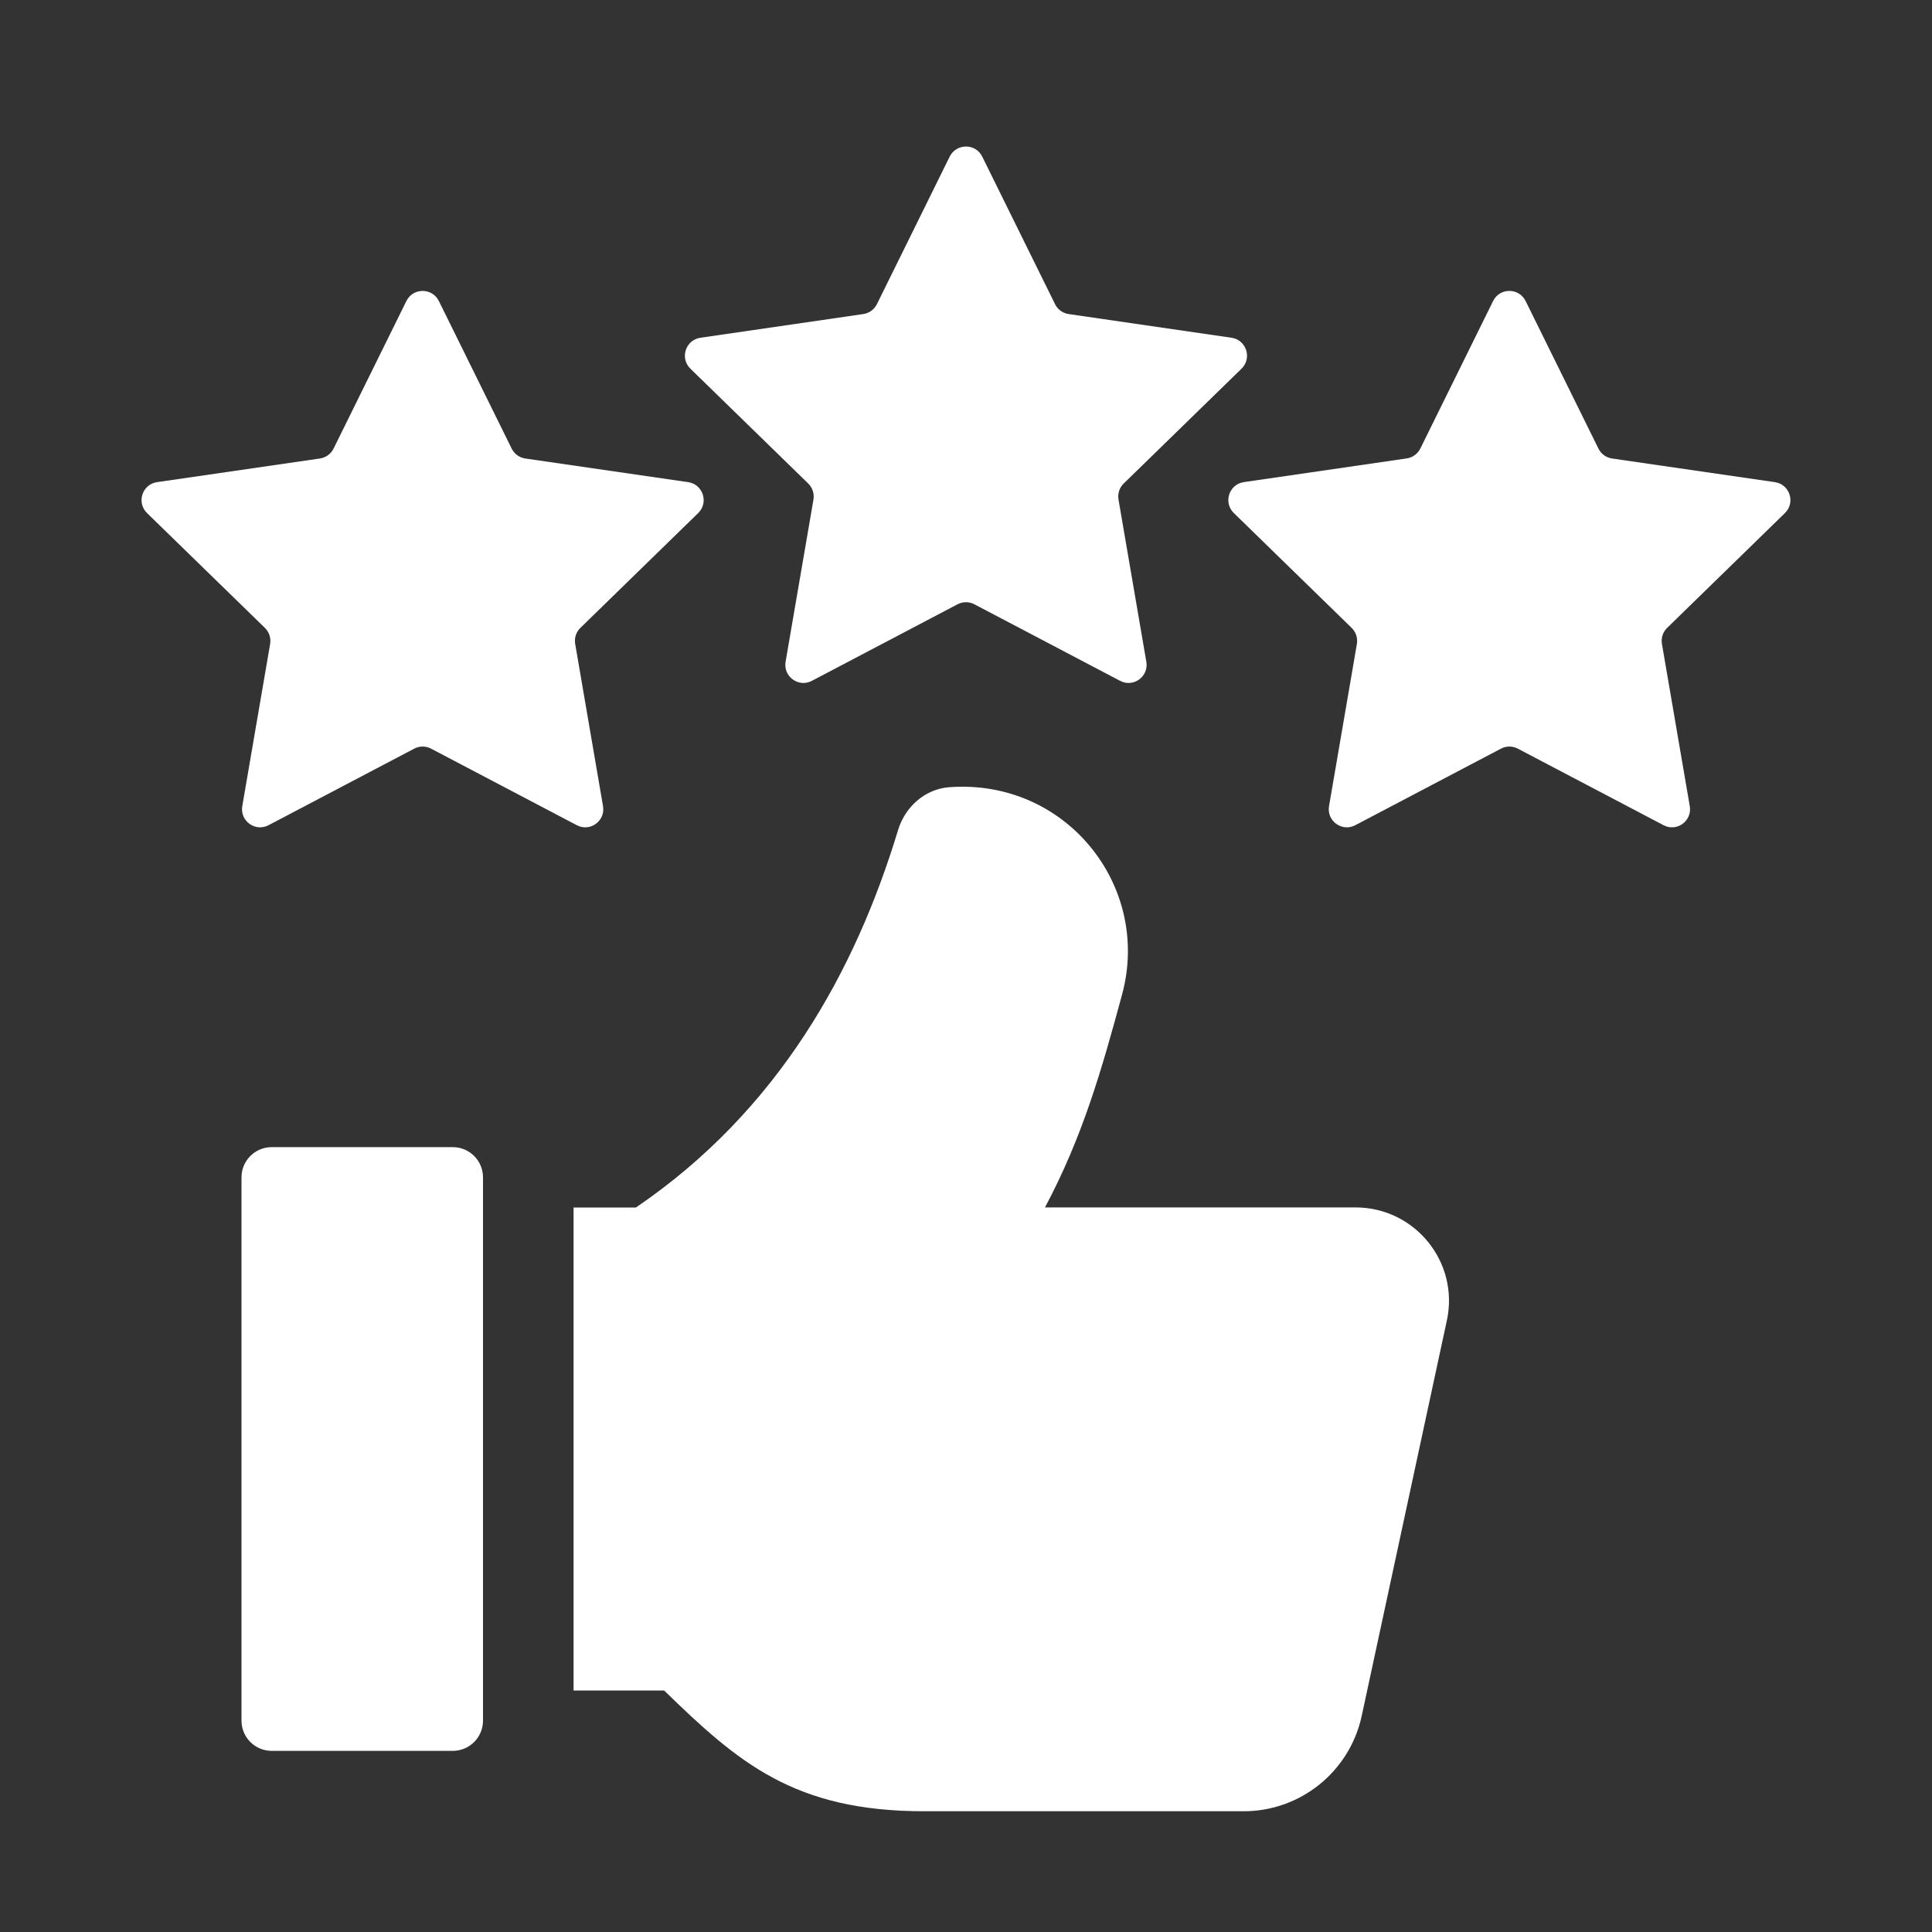
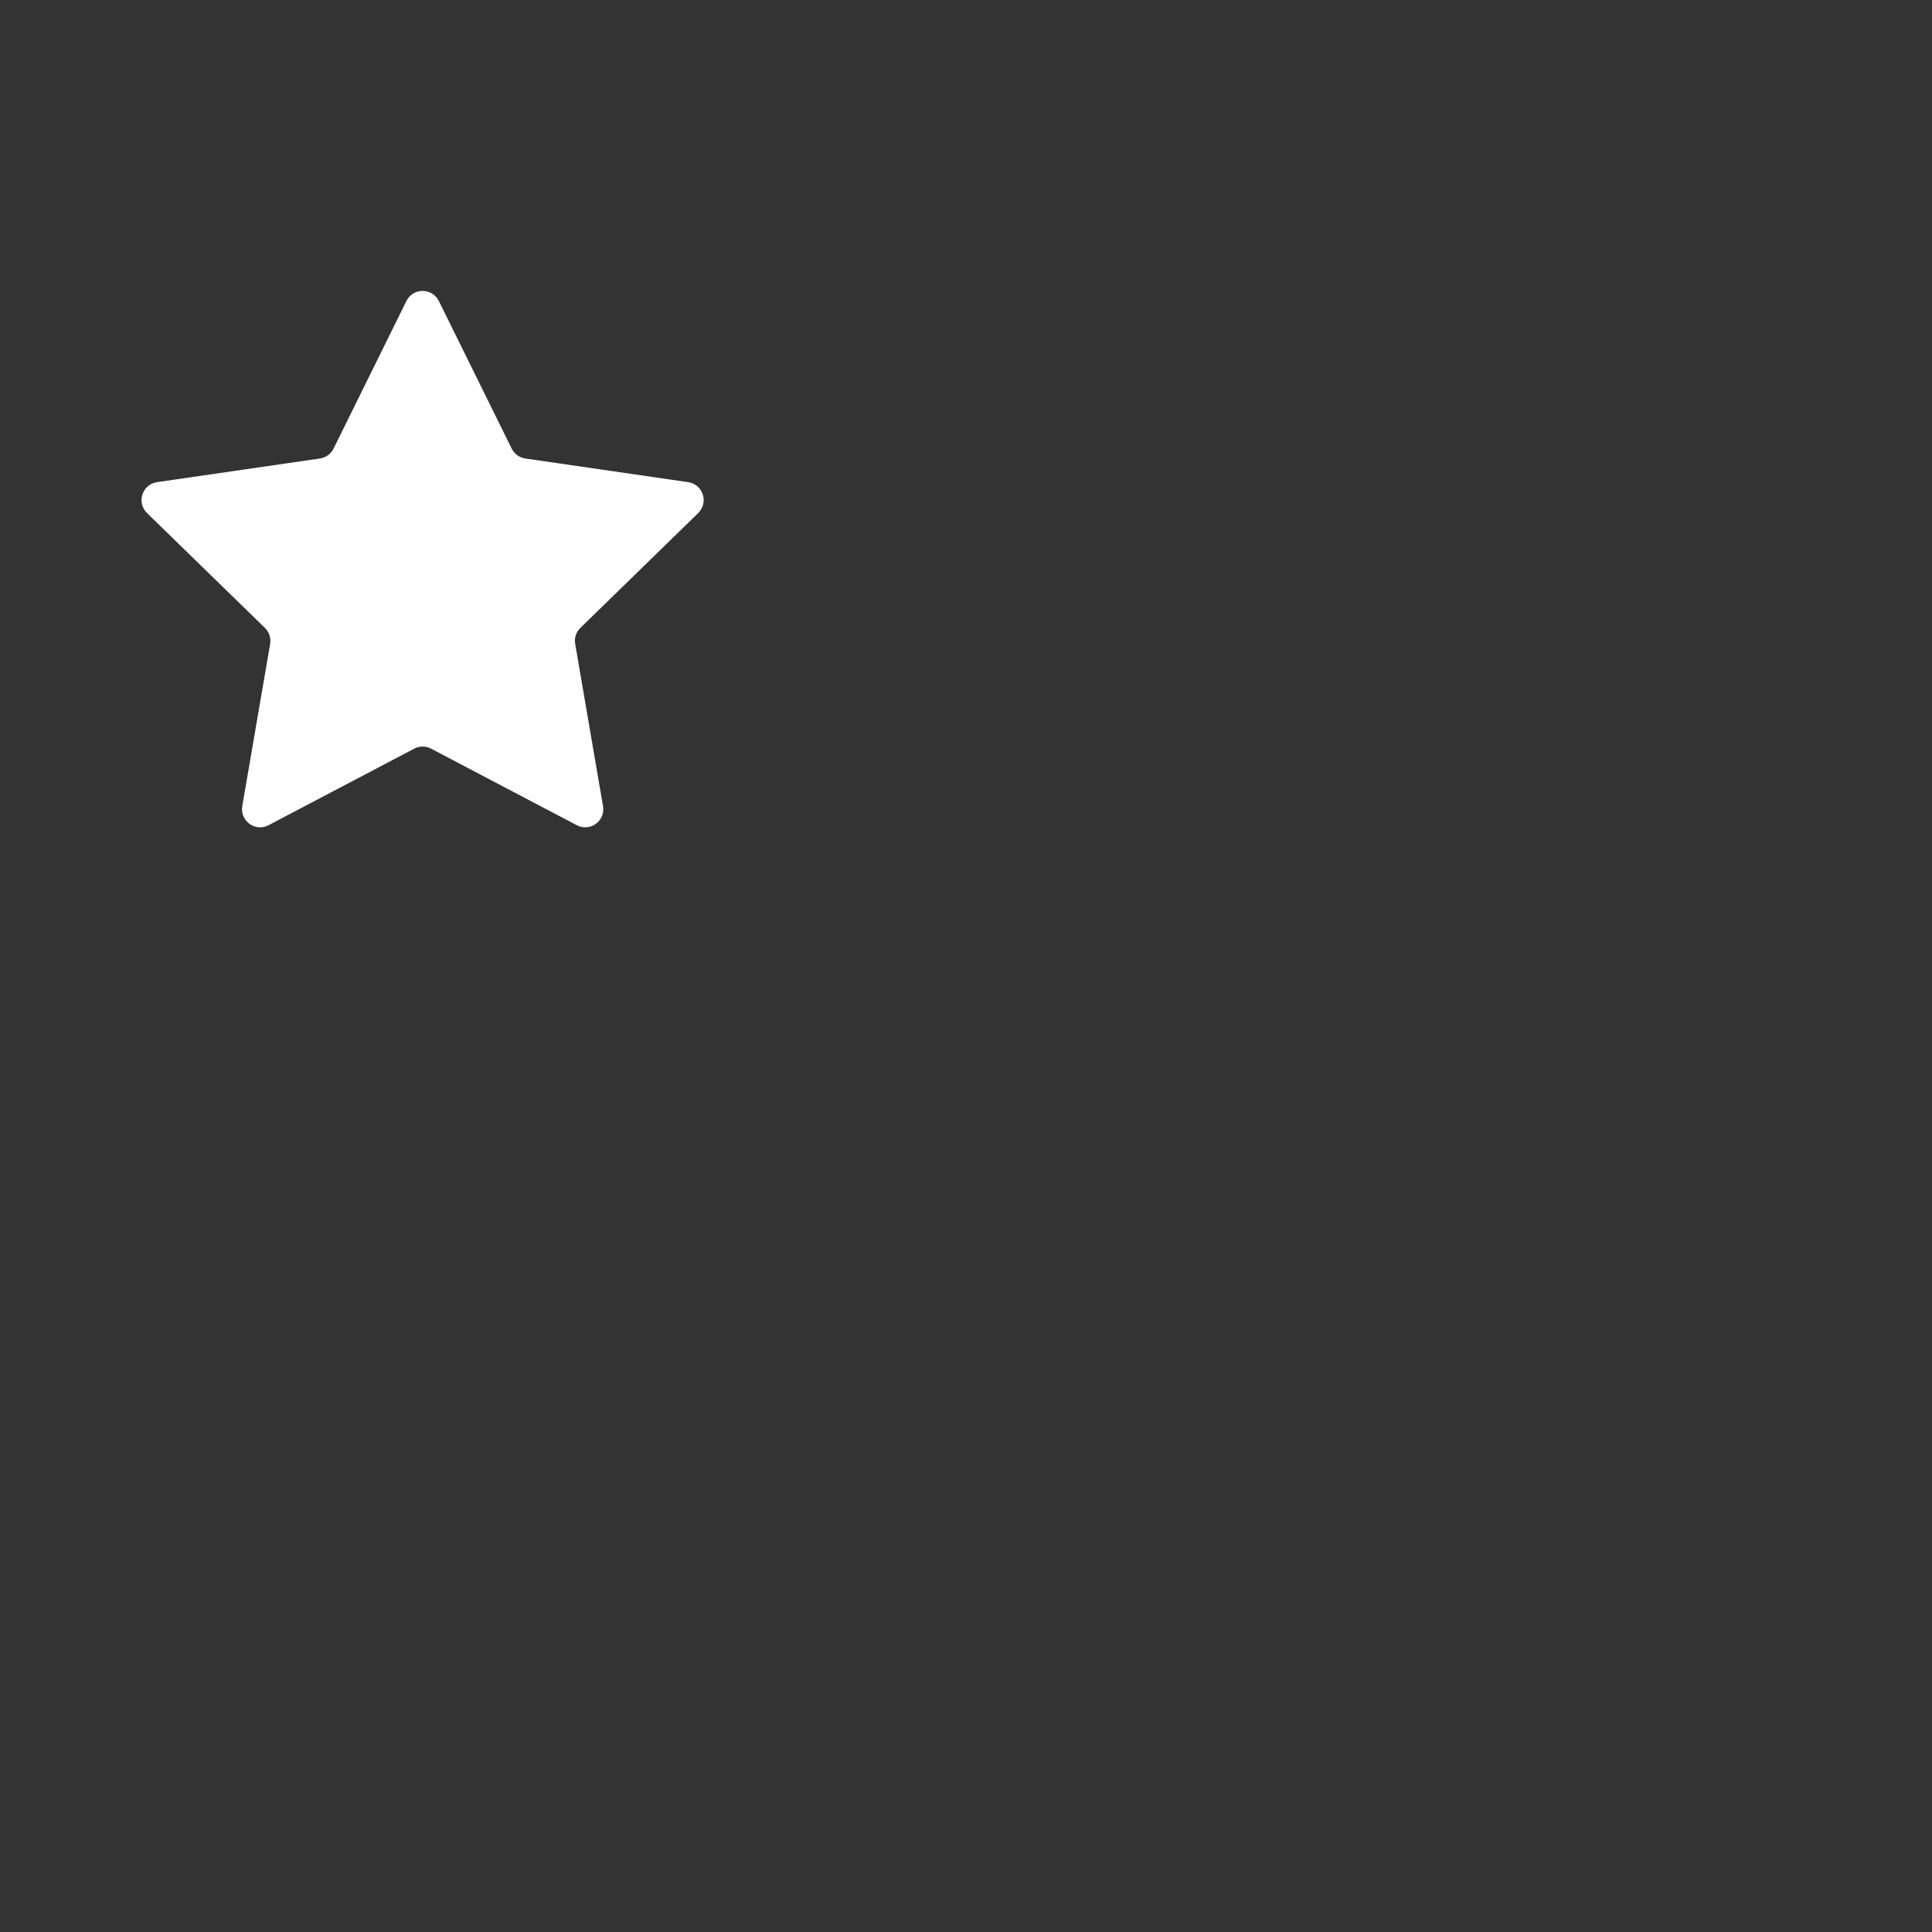
<svg xmlns="http://www.w3.org/2000/svg" preserveAspectRatio="none" width="100%" height="100%" overflow="visible" style="display: block;" viewBox="0 0 50 50" fill="none">
  <rect x="0" y="0" width="50" height="50" fill="#333333" stroke="none" />
  <g id="polegar-para-cima 1">
-     <path id="Vector" d="M37.445 34.172L35.241 44.408C34.93 45.847 33.658 46.875 32.186 46.875H23.917C20.553 46.875 19.106 45.617 17.188 43.75H14.844V31.25H16.458C20.161 28.73 22.144 25.108 23.242 21.481C23.425 20.881 23.938 20.42 24.564 20.373C27.577 20.147 29.803 22.92 29.039 25.739C28.514 27.677 28.022 29.411 27.044 31.248H35.084C36.623 31.25 37.769 32.669 37.445 34.172Z" fill="white" />
-     <path id="Vector_2" d="M25.42 4.053L27.305 7.872C27.373 8.011 27.505 8.106 27.658 8.128L31.872 8.741C32.256 8.797 32.409 9.269 32.131 9.541L29.081 12.514C28.97 12.622 28.92 12.777 28.947 12.93L29.667 17.127C29.733 17.509 29.331 17.802 28.988 17.62L25.217 15.639C25.081 15.567 24.917 15.567 24.781 15.639L21.011 17.62C20.667 17.802 20.266 17.509 20.331 17.127L21.052 12.93C21.078 12.778 21.027 12.622 20.917 12.514L17.867 9.541C17.589 9.269 17.742 8.797 18.127 8.741L22.341 8.128C22.494 8.106 22.625 8.009 22.694 7.872L24.578 4.053C24.752 3.705 25.248 3.705 25.42 4.053Z" fill="white" />
-     <path id="Vector_3" d="M39.483 7.791L41.367 11.609C41.436 11.748 41.567 11.844 41.72 11.866L45.934 12.478C46.319 12.534 46.472 13.006 46.194 13.278L43.145 16.25C43.034 16.358 42.984 16.512 43.011 16.666L43.731 20.863C43.797 21.245 43.395 21.538 43.052 21.356L39.281 19.375C39.145 19.303 38.981 19.303 38.845 19.375L35.075 21.356C34.731 21.538 34.33 21.245 34.395 20.863L35.116 16.666C35.142 16.514 35.091 16.358 34.981 16.25L31.931 13.277C31.653 13.005 31.806 12.533 32.191 12.477L36.405 11.864C36.558 11.842 36.689 11.745 36.758 11.608L38.642 7.789C38.814 7.442 39.311 7.442 39.483 7.791Z" fill="white" />
    <path id="Vector_4" d="M11.358 7.791L13.242 11.609C13.311 11.748 13.442 11.844 13.595 11.866L17.809 12.478C18.194 12.534 18.347 13.006 18.069 13.278L15.02 16.25C14.909 16.358 14.859 16.512 14.886 16.666L15.606 20.863C15.672 21.245 15.27 21.538 14.927 21.356L11.156 19.375C11.02 19.303 10.856 19.303 10.72 19.375L6.95 21.356C6.606 21.538 6.205 21.245 6.27 20.863L6.991 16.666C7.017 16.514 6.966 16.358 6.856 16.25L3.805 13.278C3.527 13.006 3.68 12.534 4.064 12.478L8.278 11.866C8.433 11.844 8.564 11.747 8.633 11.609L10.517 7.791C10.689 7.442 11.186 7.442 11.358 7.791Z" fill="white" />
-     <path id="Vector_5" d="M7.031 29.688H11.719C12.15 29.688 12.5 30.038 12.5 30.469V44.531C12.5 44.962 12.15 45.312 11.719 45.312H7.031C6.6 45.312 6.25 44.962 6.25 44.531V30.469C6.25 30.038 6.6 29.688 7.031 29.688Z" fill="white" />
  </g>
</svg>